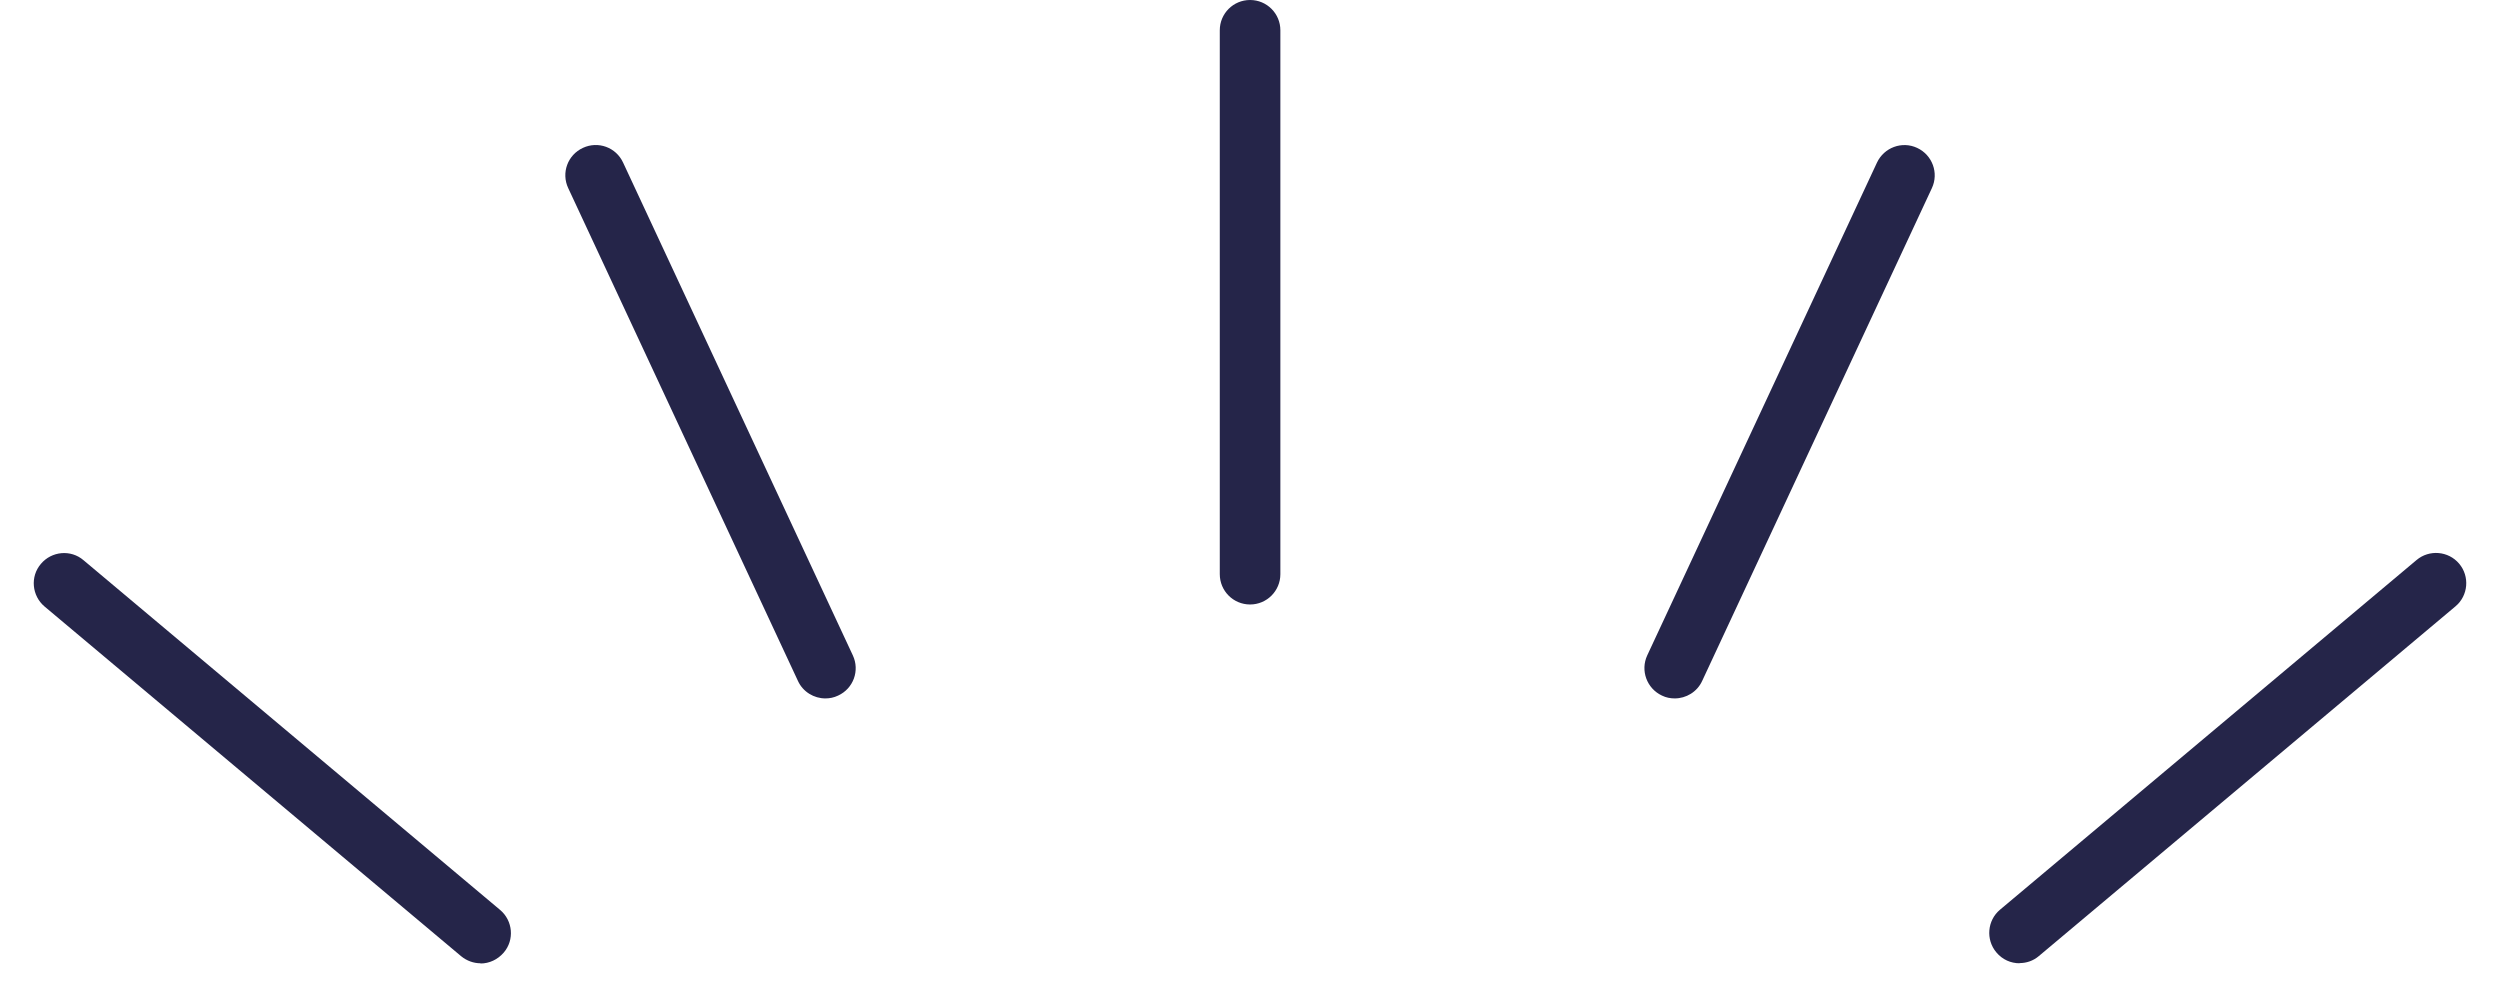
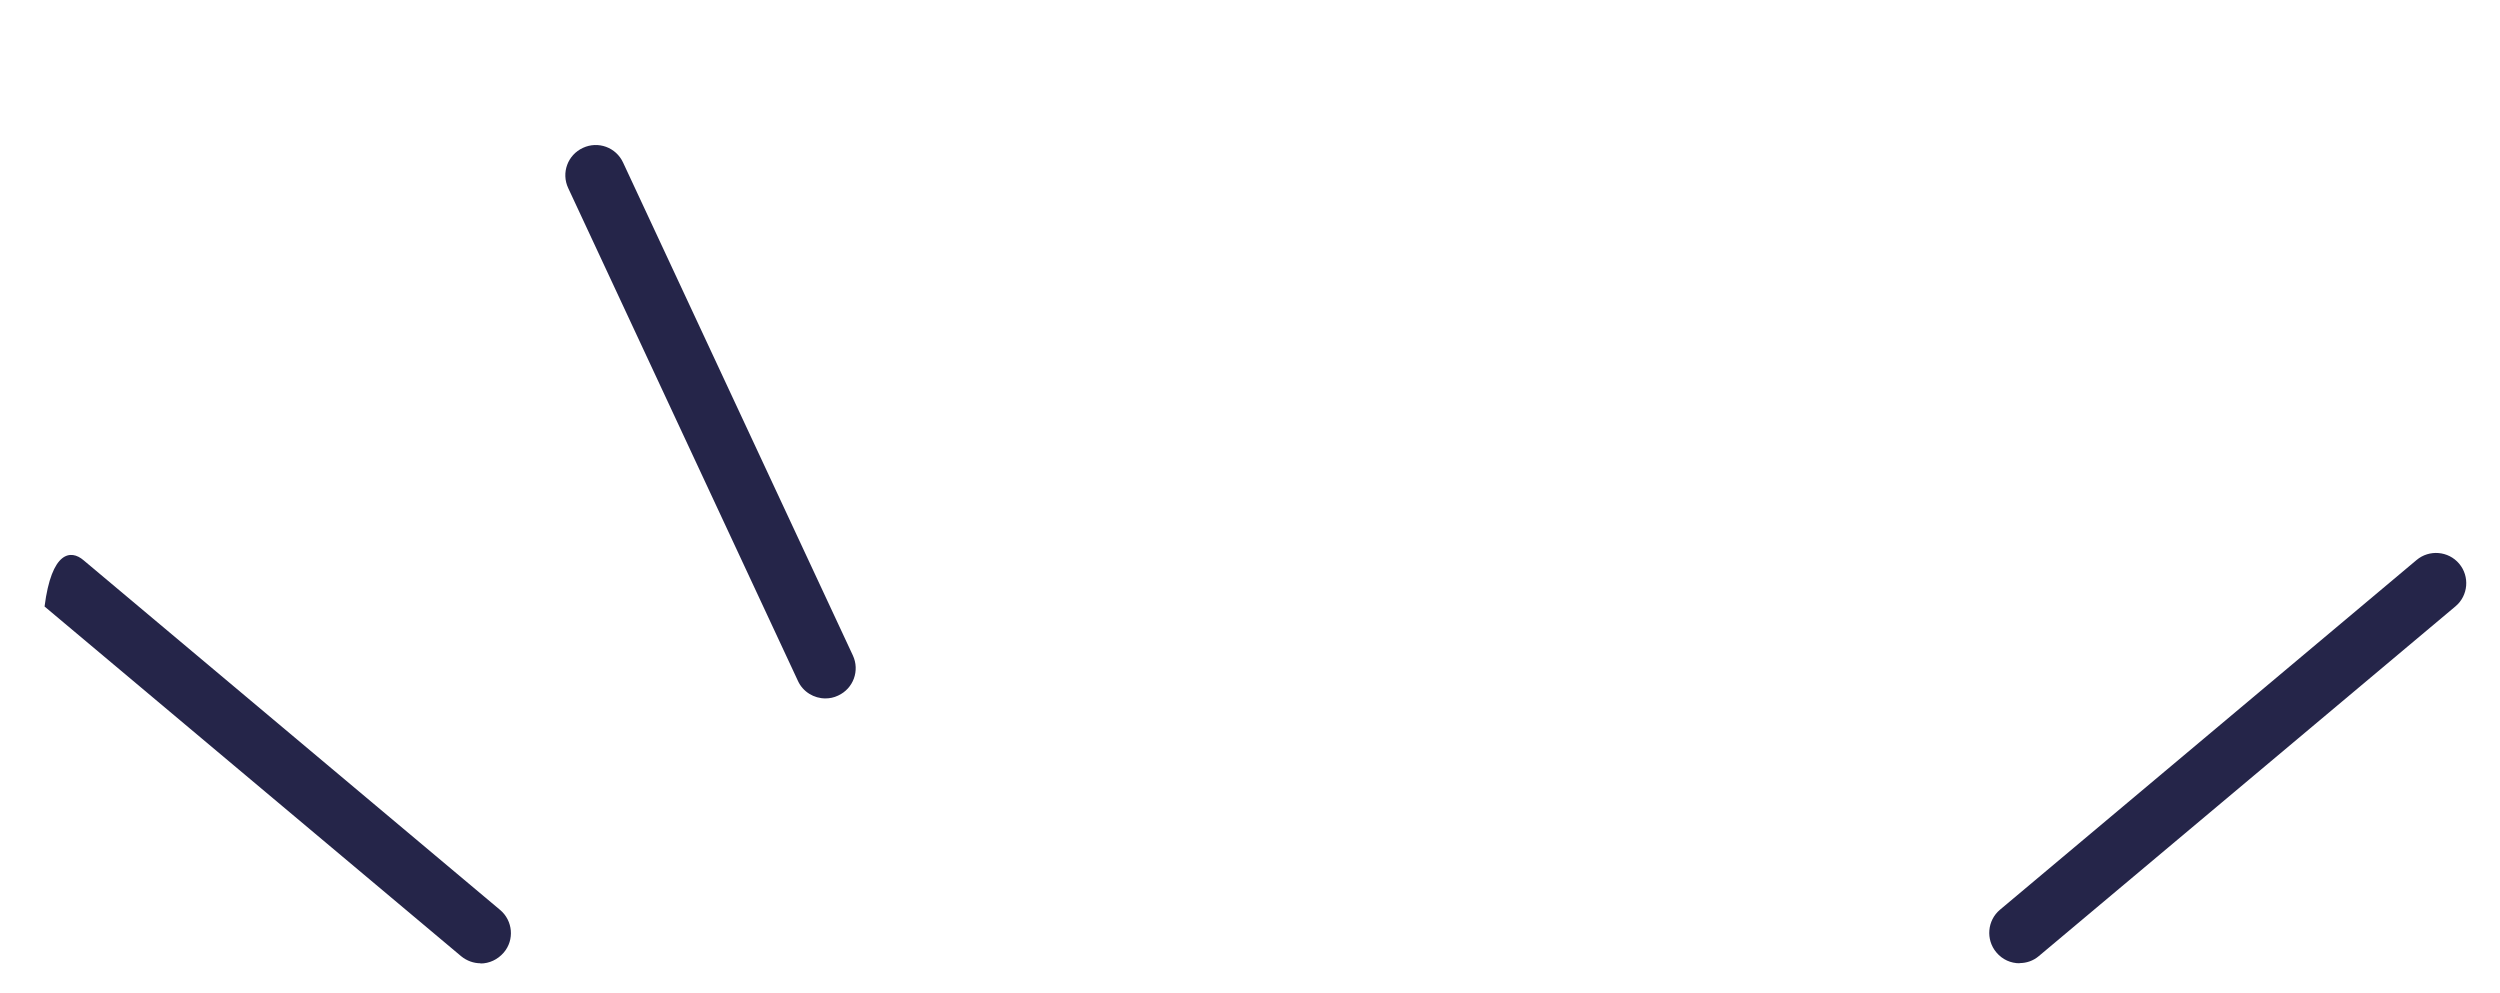
<svg xmlns="http://www.w3.org/2000/svg" width="68" height="27" viewBox="0 0 68 27" fill="none">
-   <path d="M34.002 16.442C33.546 16.442 33.178 16.073 33.178 15.617V0.824C33.178 0.368 33.546 0 34.002 0C34.458 0 34.826 0.368 34.826 0.824V15.617C34.826 16.073 34.458 16.442 34.002 16.442Z" fill="#252549" />
  <path d="M22.45 18.997C22.142 18.997 21.84 18.821 21.703 18.519L15.455 5.116C15.262 4.704 15.438 4.215 15.856 4.022C16.268 3.83 16.757 4.006 16.949 4.424L23.197 17.826C23.39 18.238 23.214 18.728 22.796 18.92C22.681 18.975 22.566 18.997 22.45 18.997Z" fill="#252549" />
-   <path d="M13.07 26.201C12.883 26.201 12.697 26.135 12.543 26.009L1.212 16.497C0.866 16.205 0.816 15.683 1.113 15.337C1.404 14.991 1.926 14.941 2.272 15.238L13.603 24.75C13.95 25.042 13.999 25.564 13.702 25.91C13.537 26.102 13.307 26.207 13.07 26.207V26.201Z" fill="#252549" />
-   <path d="M45.553 18.997C45.437 18.997 45.316 18.975 45.206 18.92C44.794 18.728 44.613 18.239 44.805 17.826L51.053 4.424C51.246 4.012 51.735 3.83 52.147 4.023C52.559 4.215 52.74 4.704 52.548 5.116L46.3 18.519C46.163 18.821 45.861 18.997 45.553 18.997Z" fill="#252549" />
+   <path d="M13.07 26.201C12.883 26.201 12.697 26.135 12.543 26.009L1.212 16.497C1.404 14.991 1.926 14.941 2.272 15.238L13.603 24.75C13.95 25.042 13.999 25.564 13.702 25.91C13.537 26.102 13.307 26.207 13.07 26.207V26.201Z" fill="#252549" />
  <path d="M54.932 26.201C54.696 26.201 54.465 26.102 54.3 25.904C54.009 25.558 54.053 25.036 54.399 24.745L65.73 15.233C66.076 14.941 66.598 14.986 66.889 15.332C67.181 15.678 67.137 16.2 66.791 16.491L55.459 26.003C55.306 26.135 55.119 26.196 54.932 26.196V26.201Z" fill="#252549" />
</svg>